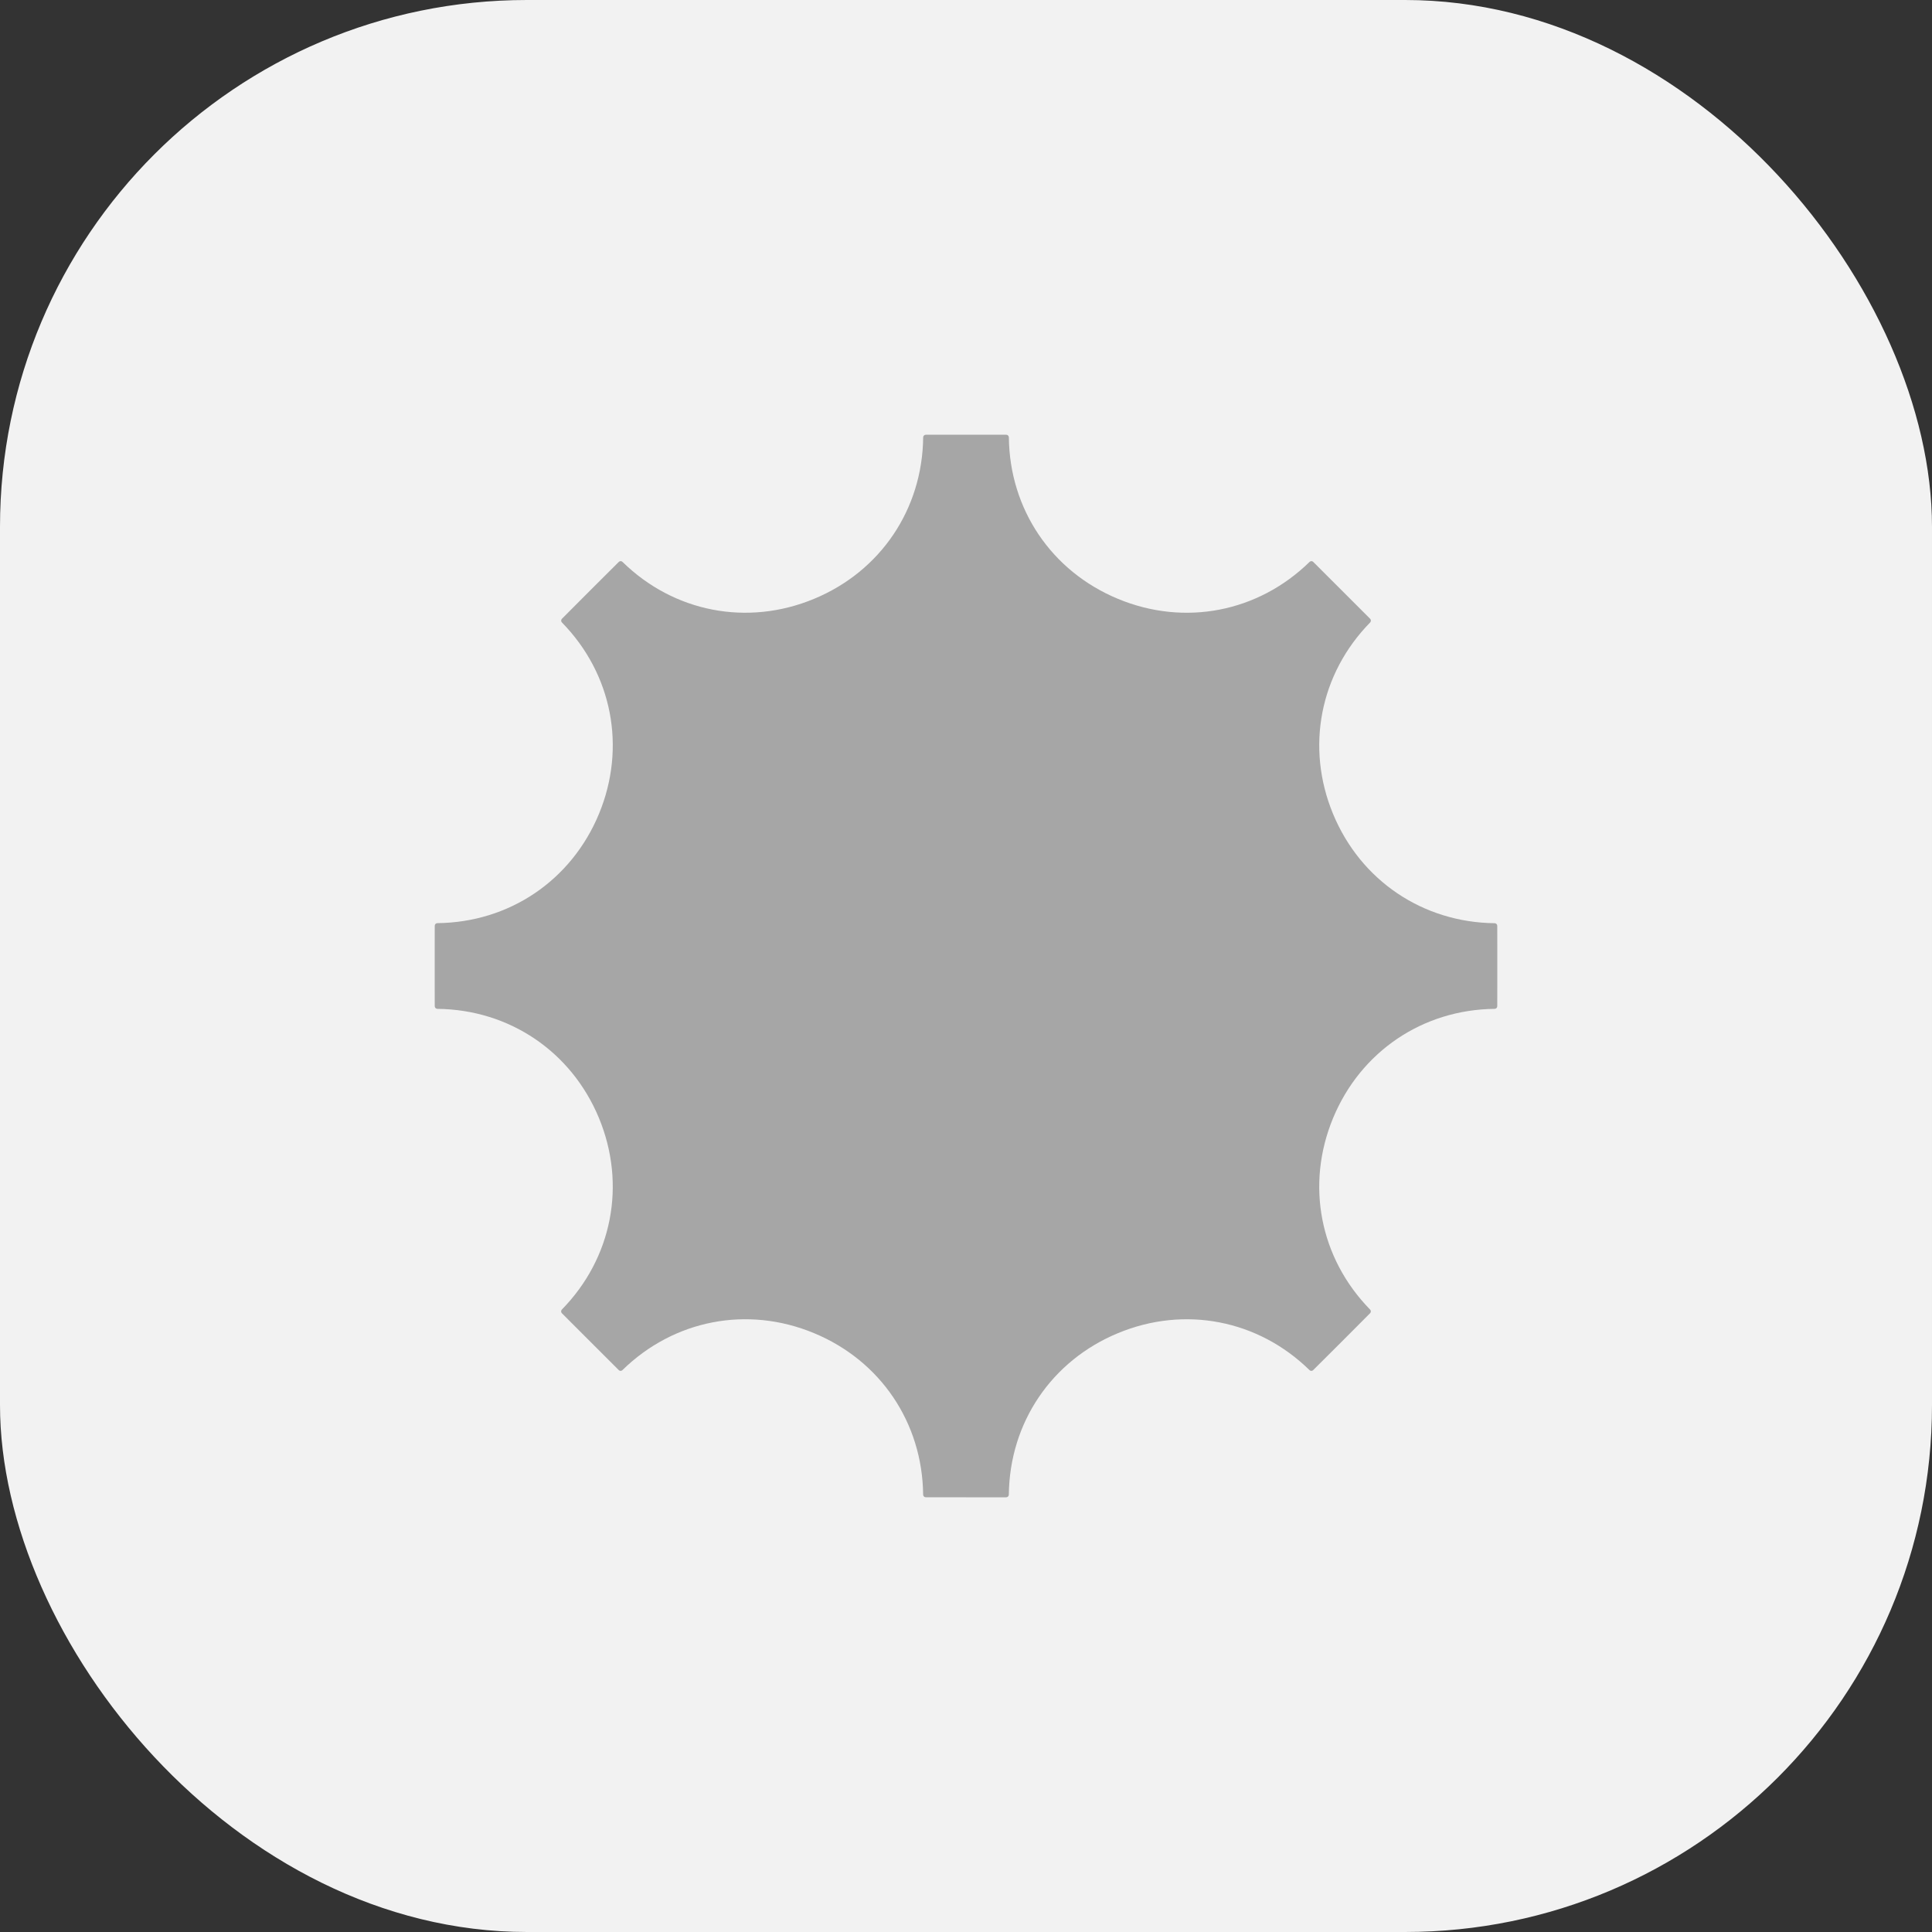
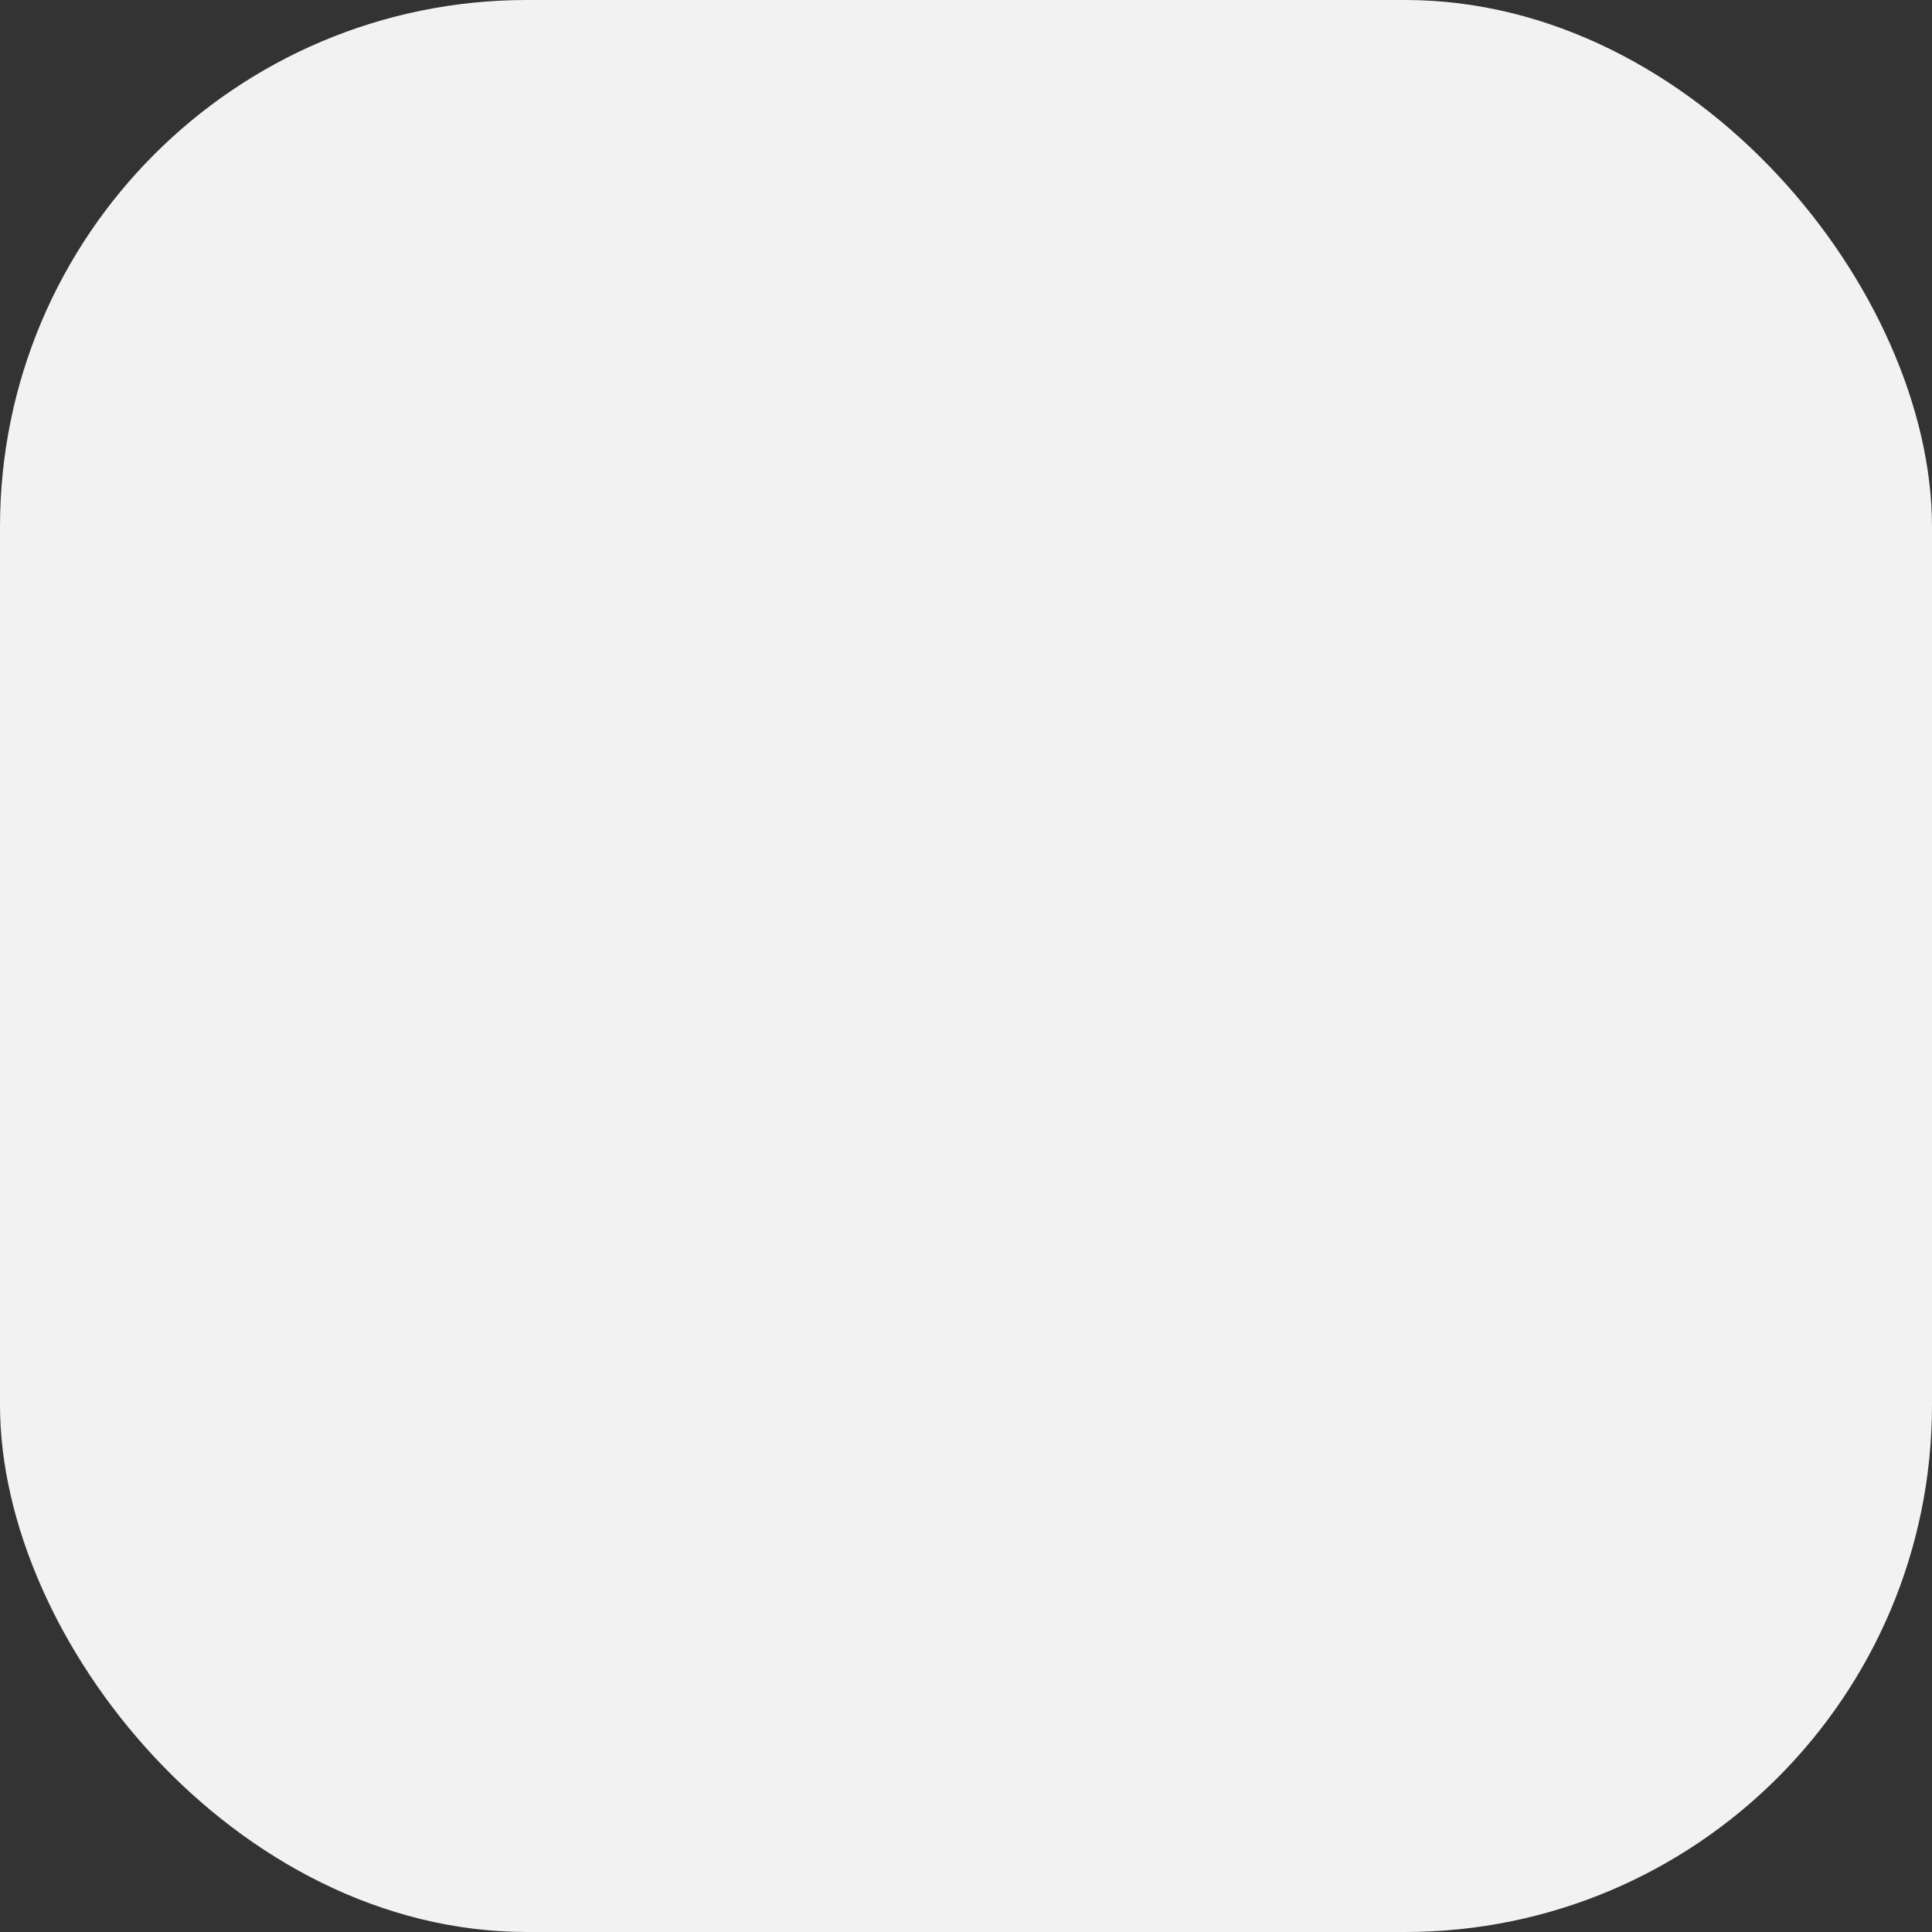
<svg xmlns="http://www.w3.org/2000/svg" width="60" height="60" viewBox="0 0 60 60" fill="none">
  <rect x="0" y="0" width="60" height="60" fill="#333333" stroke="none" />
  <rect width="60" height="60" rx="16.364" fill="#F2F2F2" />
-   <path d="M30 13.5C30.753 13.5 31.17 13.5 31.25 13.501C31.271 13.501 31.292 13.51 31.307 13.525C31.322 13.54 31.331 13.56 31.331 13.581C31.354 15.815 32.655 17.743 34.722 18.599C36.79 19.457 39.074 19.012 40.67 17.45C40.685 17.435 40.705 17.426 40.727 17.426C40.748 17.426 40.768 17.435 40.783 17.45C40.84 17.506 41.135 17.801 41.667 18.333C42.199 18.866 42.494 19.16 42.551 19.217C42.566 19.232 42.574 19.253 42.574 19.274C42.574 19.295 42.566 19.315 42.551 19.331C40.988 20.927 40.543 23.21 41.4 25.279C42.257 27.346 44.185 28.647 46.419 28.671C46.44 28.671 46.46 28.68 46.475 28.695C46.49 28.709 46.498 28.73 46.499 28.751C46.5 28.831 46.5 29.247 46.5 30.001C46.5 30.754 46.5 31.17 46.499 31.249C46.499 31.26 46.497 31.27 46.493 31.28C46.489 31.29 46.483 31.299 46.475 31.307C46.467 31.314 46.459 31.32 46.449 31.324C46.439 31.328 46.428 31.331 46.417 31.331C44.185 31.354 42.257 32.654 41.4 34.723C40.543 36.79 40.987 39.073 42.549 40.669C42.564 40.685 42.573 40.705 42.573 40.726C42.573 40.748 42.564 40.768 42.549 40.783C42.493 40.841 42.199 41.136 41.667 41.668C41.135 42.2 40.84 42.495 40.782 42.55C40.767 42.565 40.746 42.574 40.725 42.574C40.704 42.574 40.684 42.565 40.668 42.55C39.074 40.988 36.79 40.544 34.722 41.401C32.653 42.257 31.354 44.185 31.33 46.419C31.33 46.44 31.321 46.461 31.306 46.476C31.291 46.491 31.27 46.5 31.249 46.5C31.169 46.5 30.753 46.5 30 46.5C29.247 46.5 28.83 46.5 28.75 46.499C28.729 46.499 28.708 46.49 28.693 46.475C28.678 46.46 28.669 46.44 28.669 46.419C28.646 44.185 27.345 42.257 25.278 41.401C23.21 40.543 20.926 40.988 19.33 42.55C19.315 42.565 19.295 42.574 19.273 42.574C19.252 42.574 19.232 42.565 19.217 42.55C19.16 42.494 18.865 42.199 18.333 41.667C17.801 41.134 17.506 40.84 17.449 40.783C17.434 40.768 17.426 40.748 17.426 40.726C17.426 40.705 17.434 40.685 17.449 40.669C19.012 39.073 19.457 36.79 18.601 34.721C17.743 32.654 15.815 31.353 13.581 31.331C13.56 31.33 13.54 31.321 13.525 31.306C13.51 31.291 13.501 31.271 13.501 31.249C13.5 31.169 13.5 30.753 13.5 29.999C13.5 29.246 13.5 28.83 13.501 28.751C13.501 28.729 13.51 28.709 13.525 28.693C13.54 28.678 13.561 28.669 13.582 28.669C15.815 28.646 17.743 27.346 18.601 25.277C19.457 23.21 19.013 20.927 17.451 19.331C17.436 19.315 17.427 19.295 17.427 19.274C17.427 19.253 17.436 19.232 17.451 19.217C17.506 19.159 17.801 18.864 18.333 18.332C18.865 17.799 19.16 17.505 19.218 17.45C19.233 17.435 19.253 17.426 19.275 17.426C19.296 17.426 19.316 17.435 19.332 17.45C20.926 19.012 23.21 19.456 25.278 18.599C27.347 17.743 28.646 15.815 28.67 13.581C28.671 13.56 28.679 13.54 28.694 13.525C28.71 13.51 28.73 13.501 28.751 13.501C28.831 13.5 29.247 13.5 30 13.5Z" fill="#A6A6A6" />
</svg>